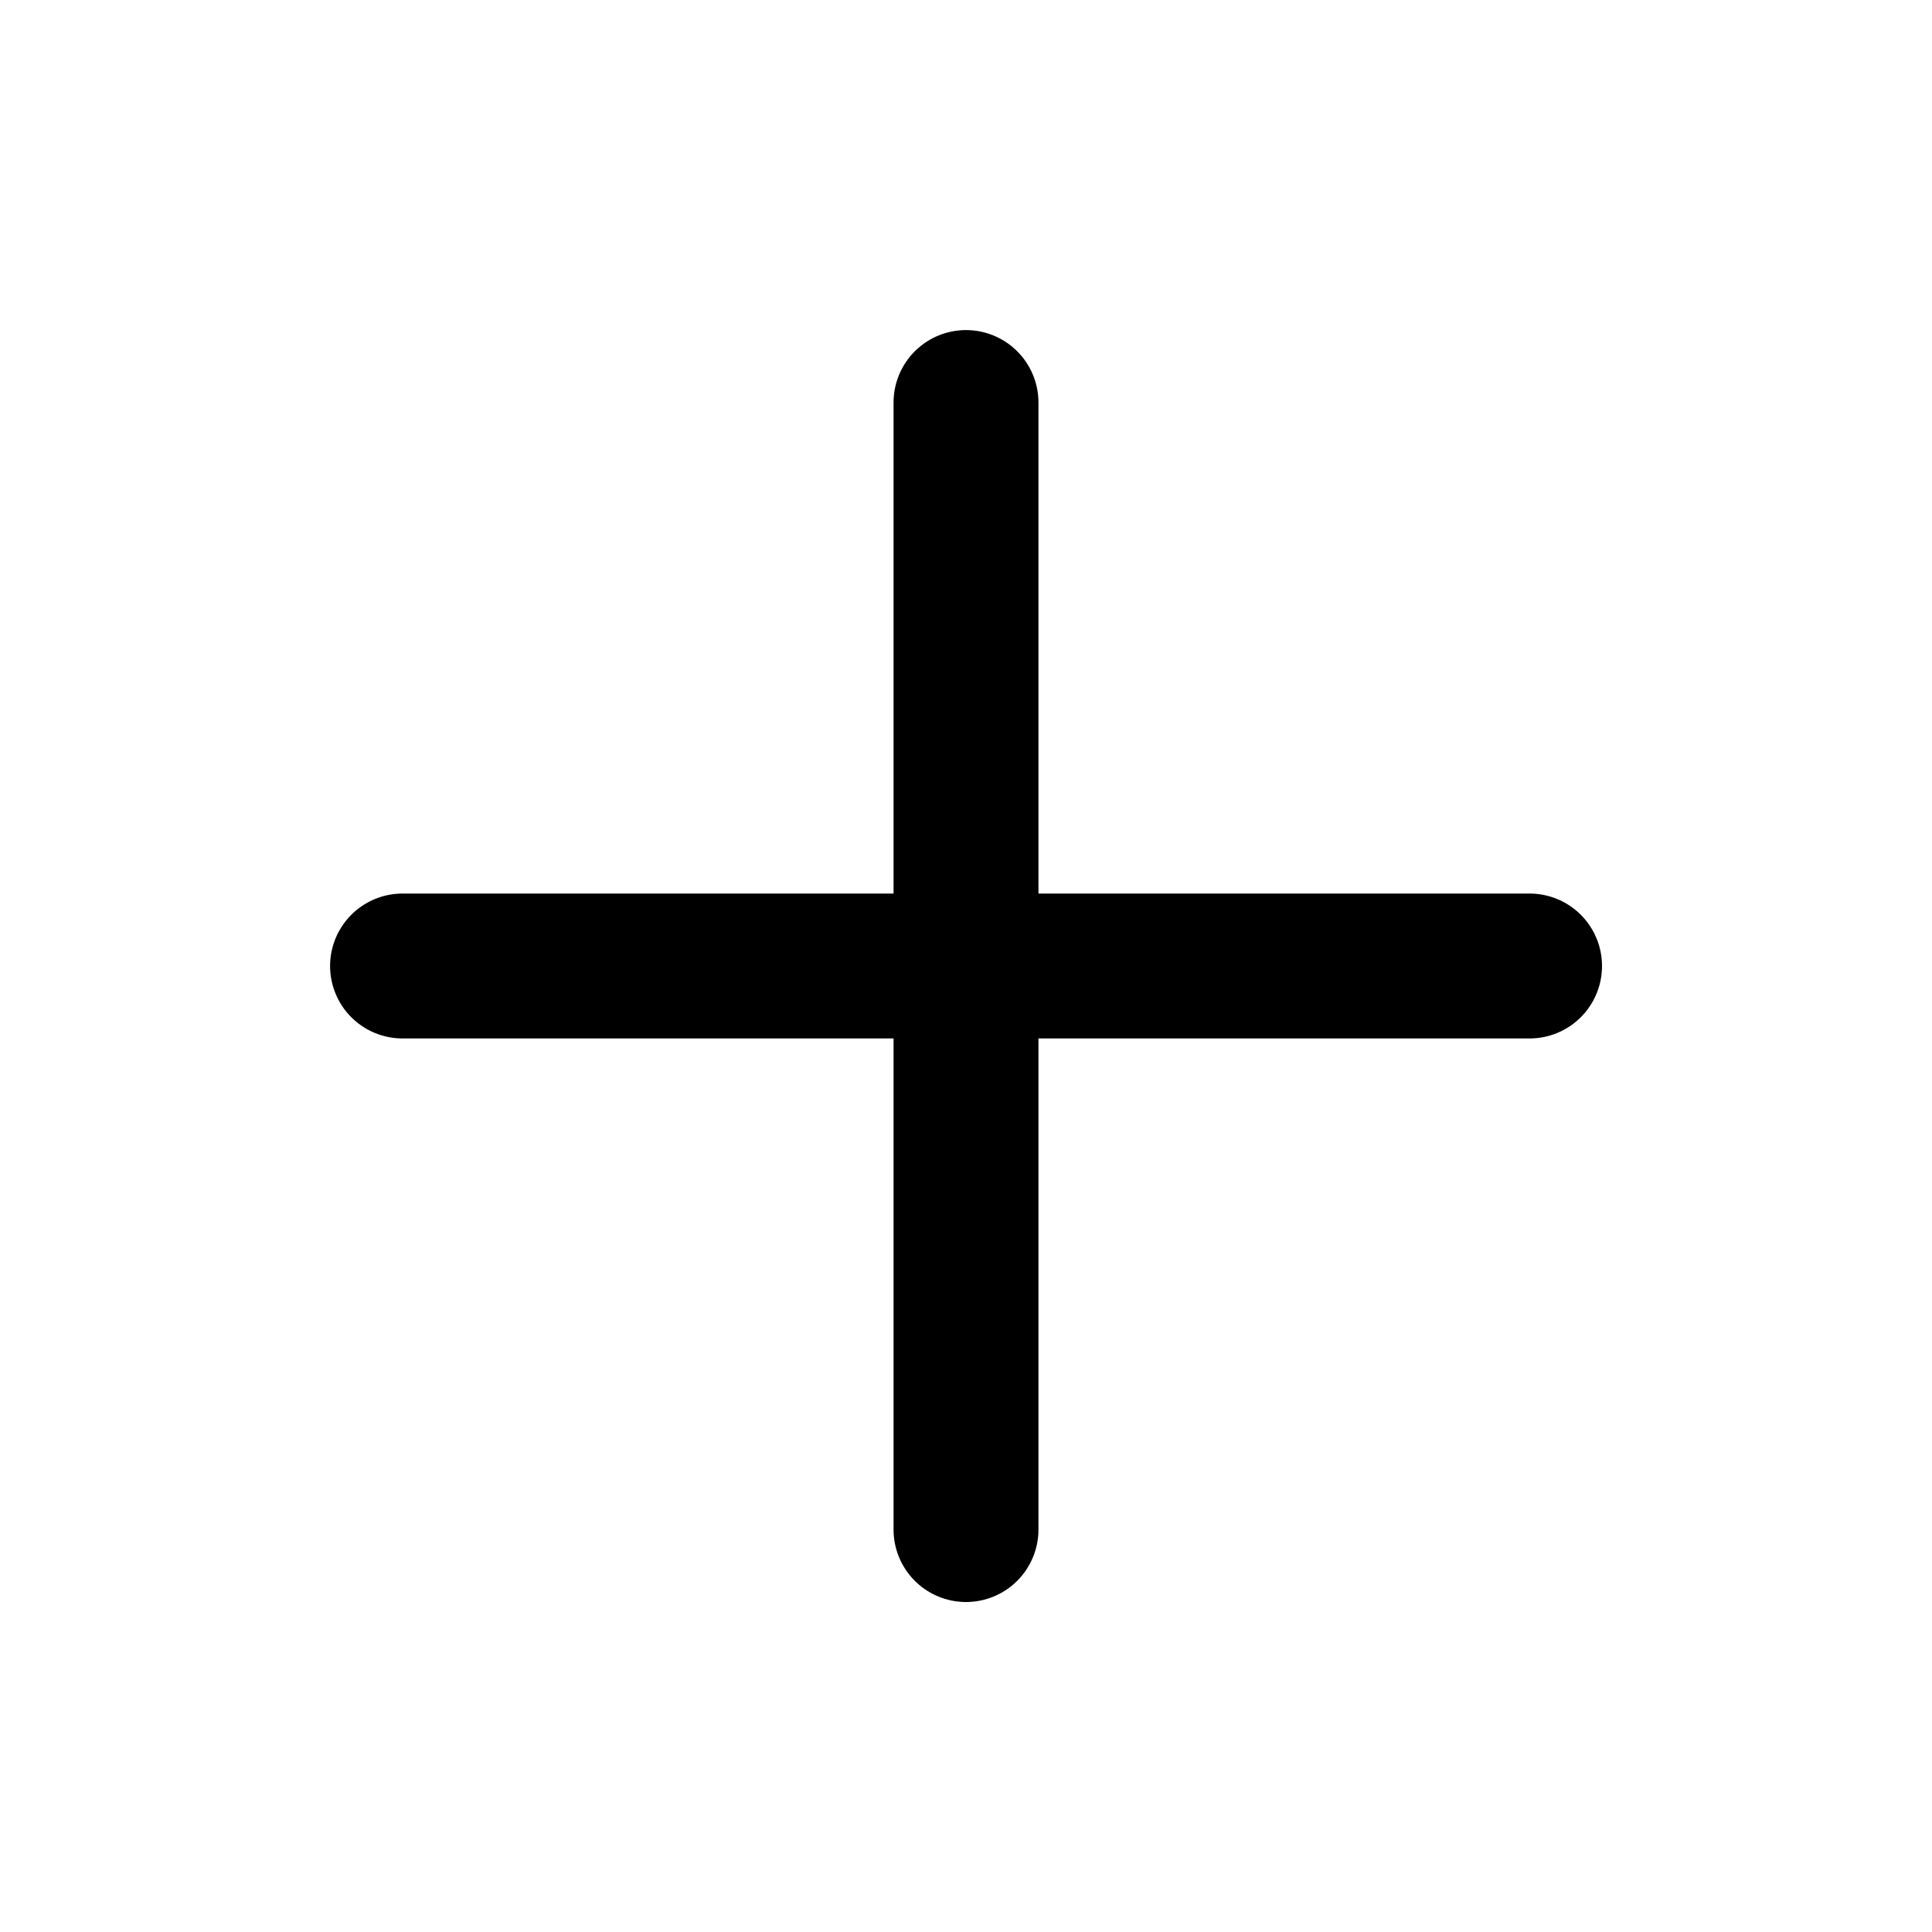
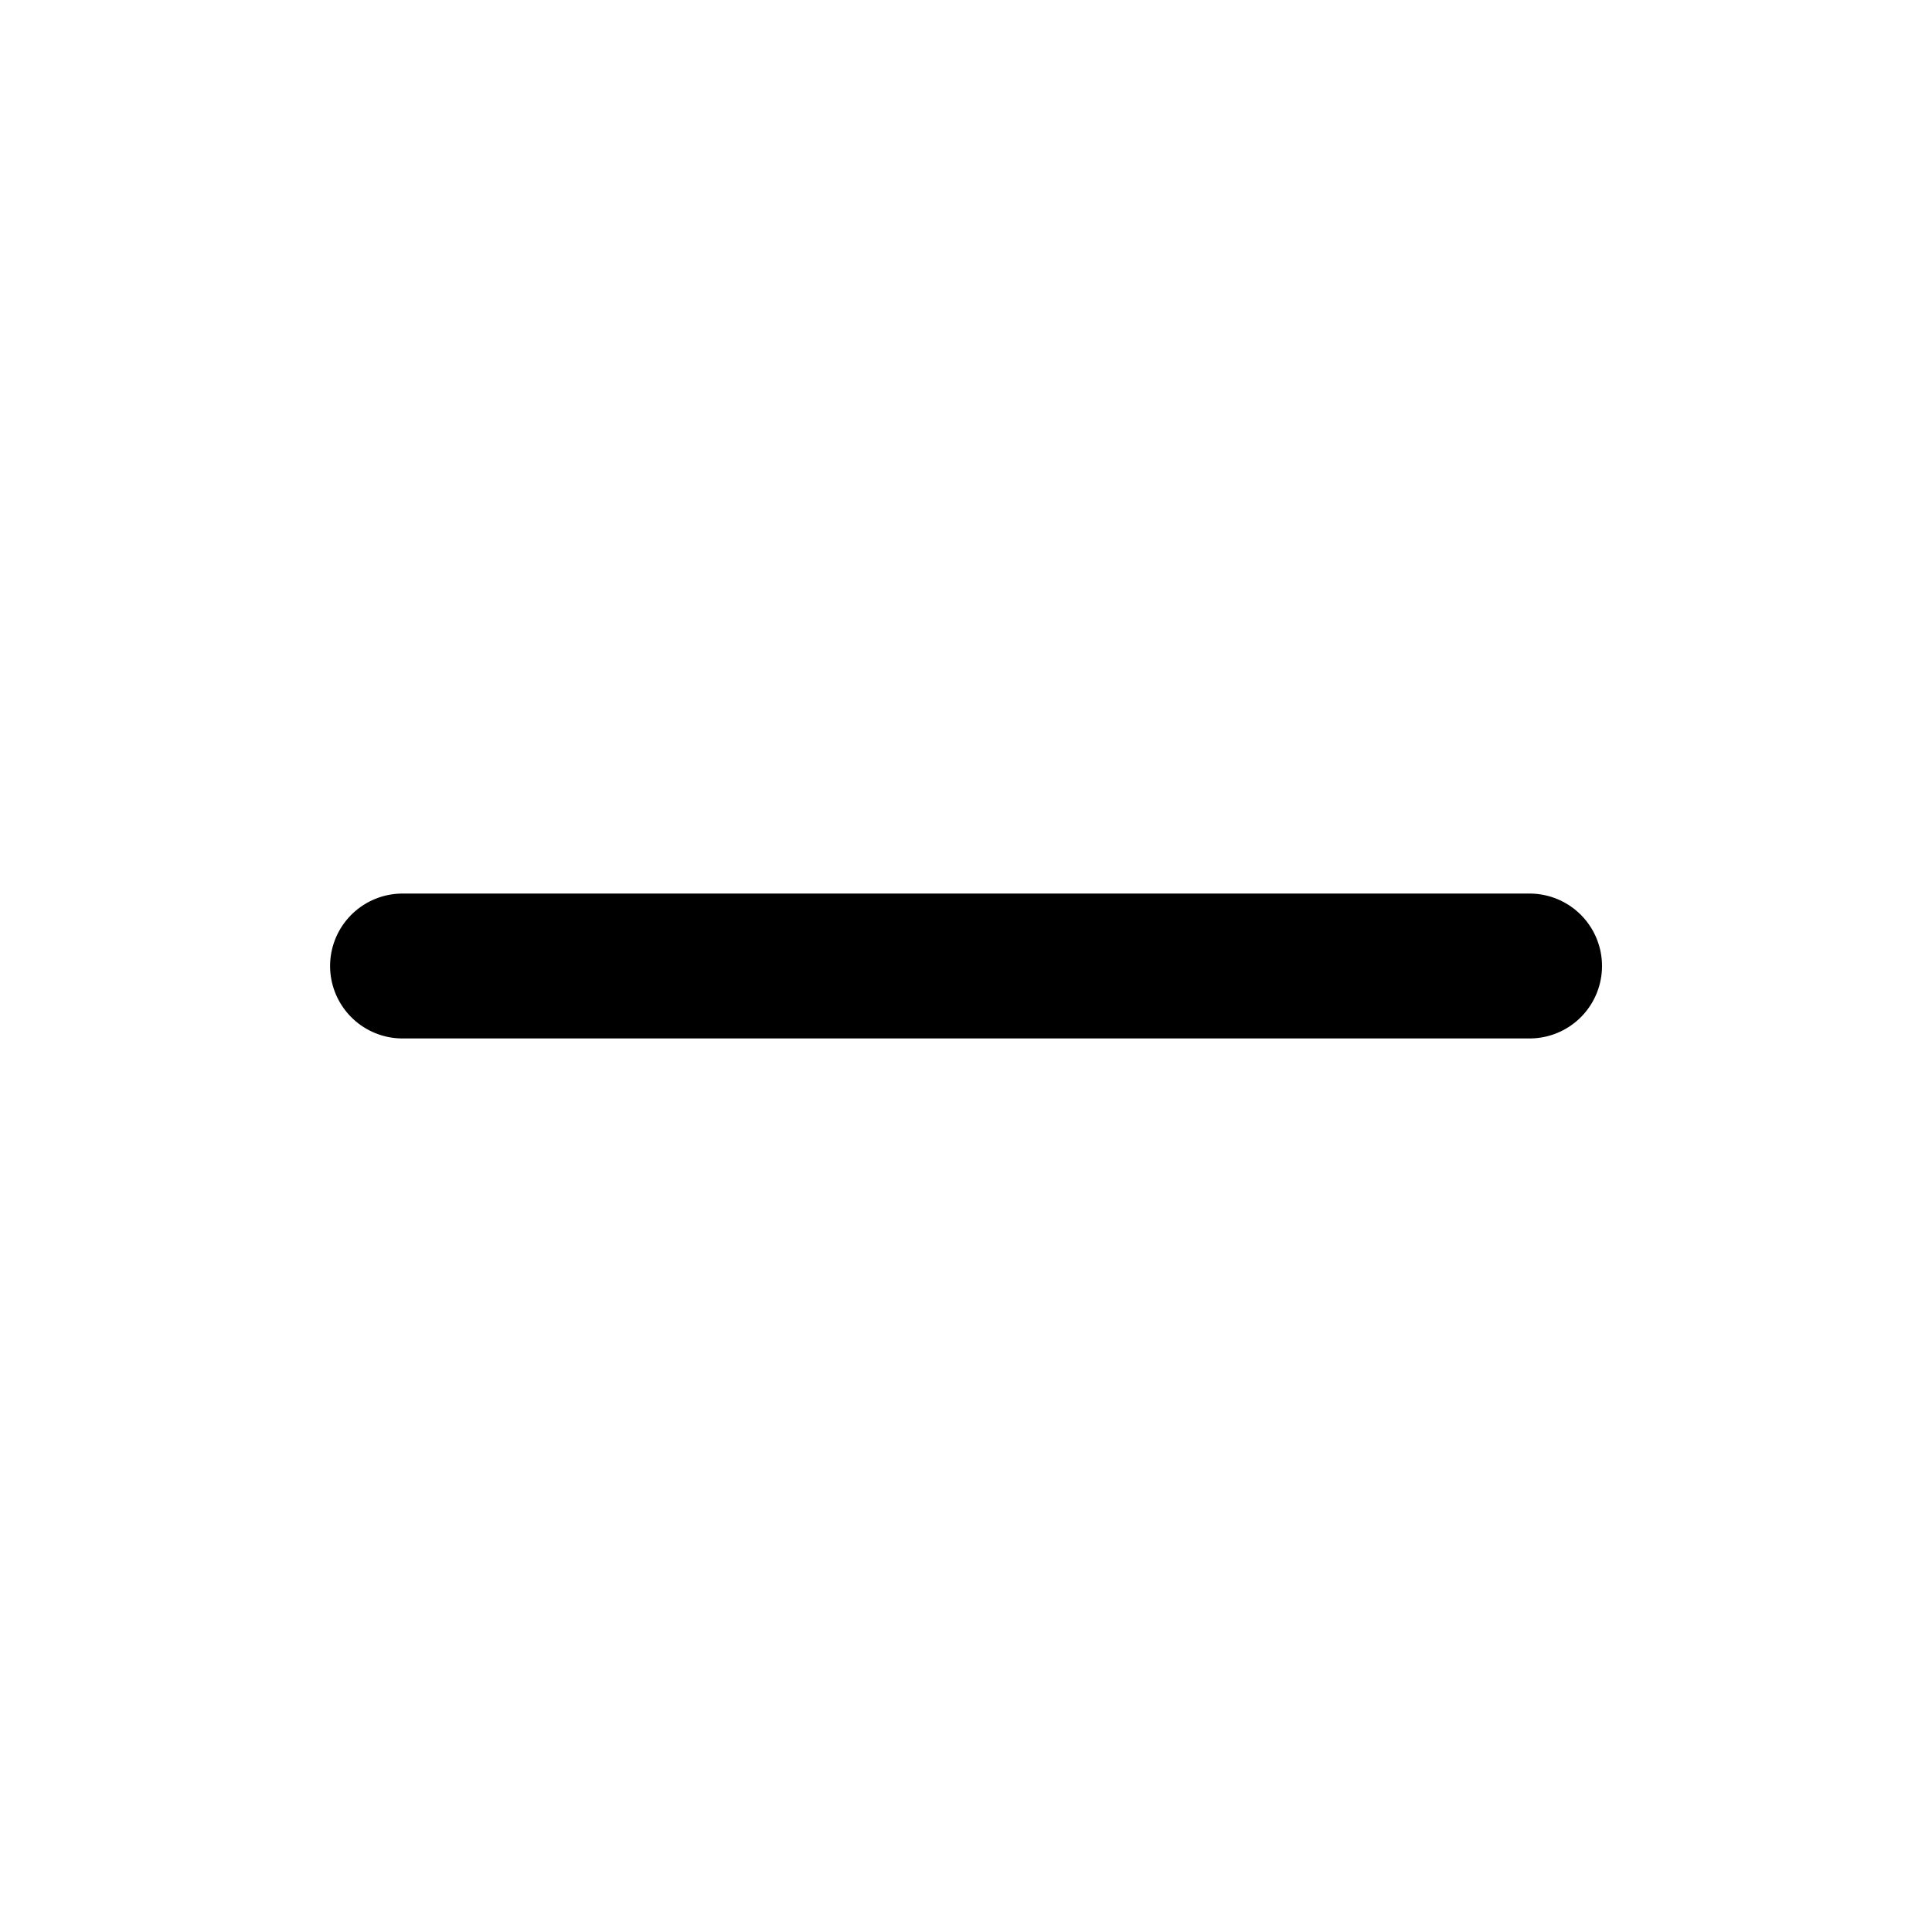
<svg xmlns="http://www.w3.org/2000/svg" width="20" height="20" viewBox="0 0 20 20" fill="none">
  <path d="M4.167 10H15.834" stroke="black" stroke-width="1.5" stroke-linecap="round" stroke-linejoin="round" />
-   <path d="M10 4.167V15.834" stroke="black" stroke-width="1.5" stroke-linecap="round" stroke-linejoin="round" />
</svg>